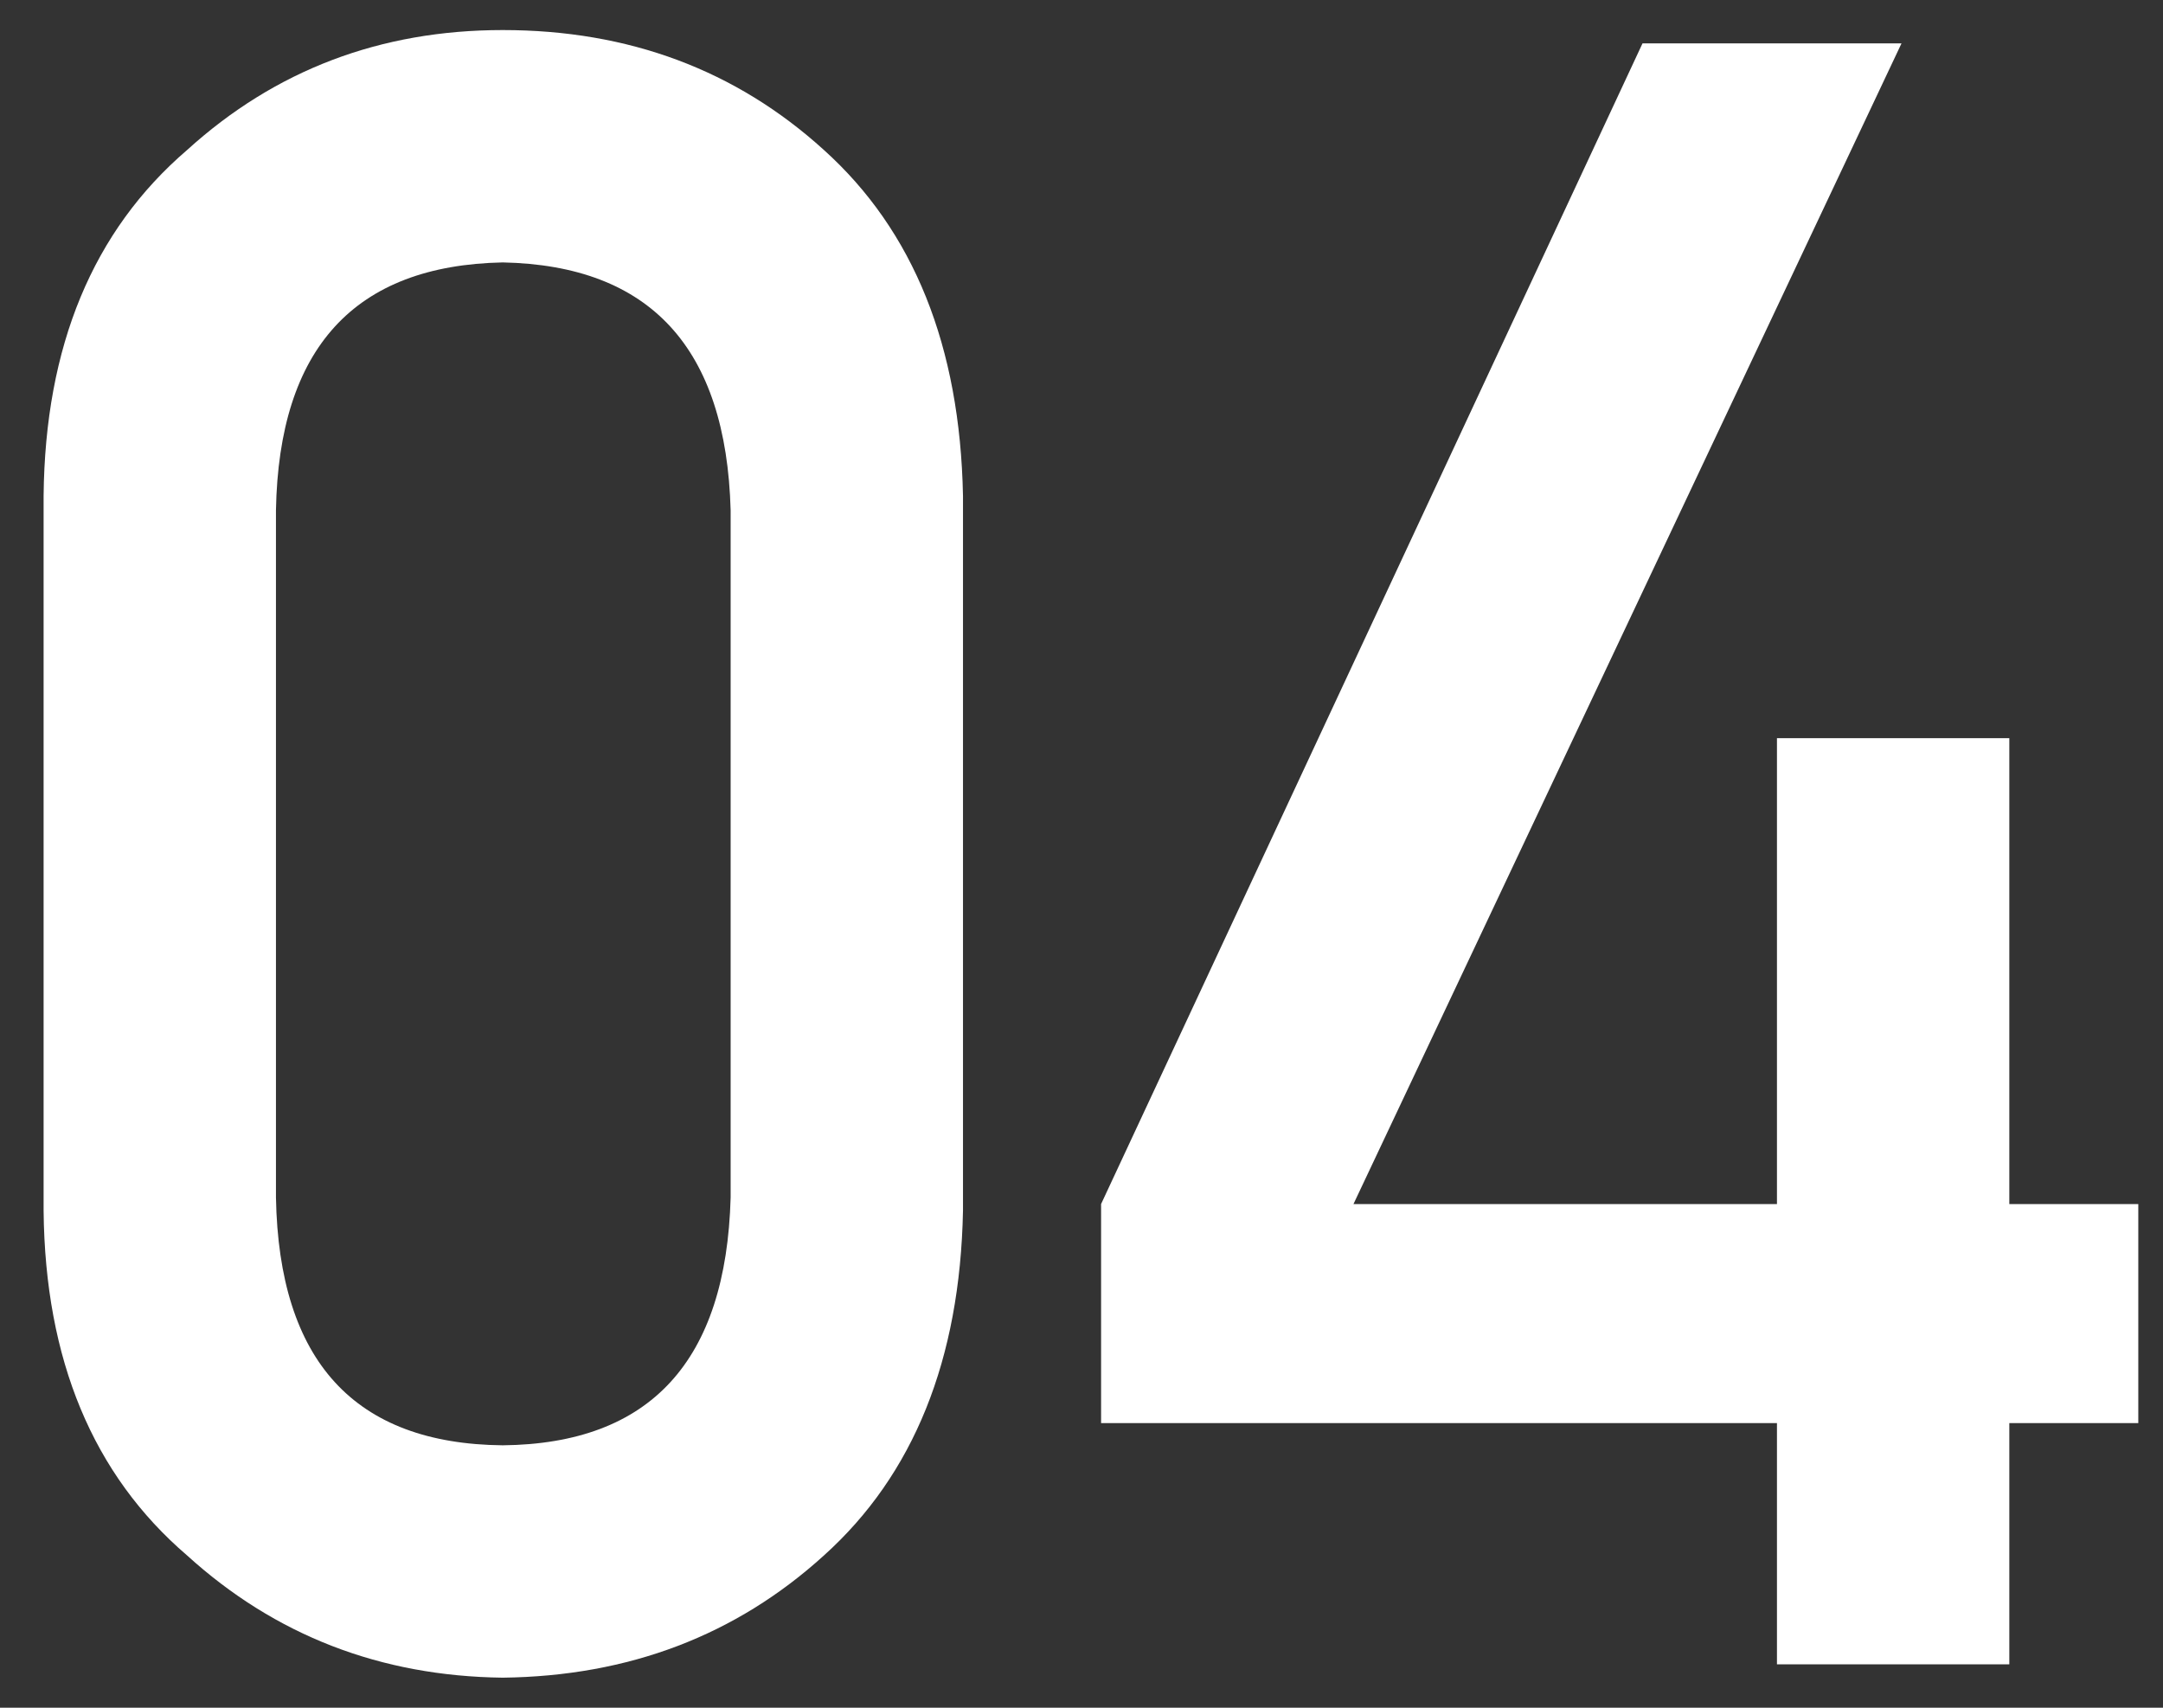
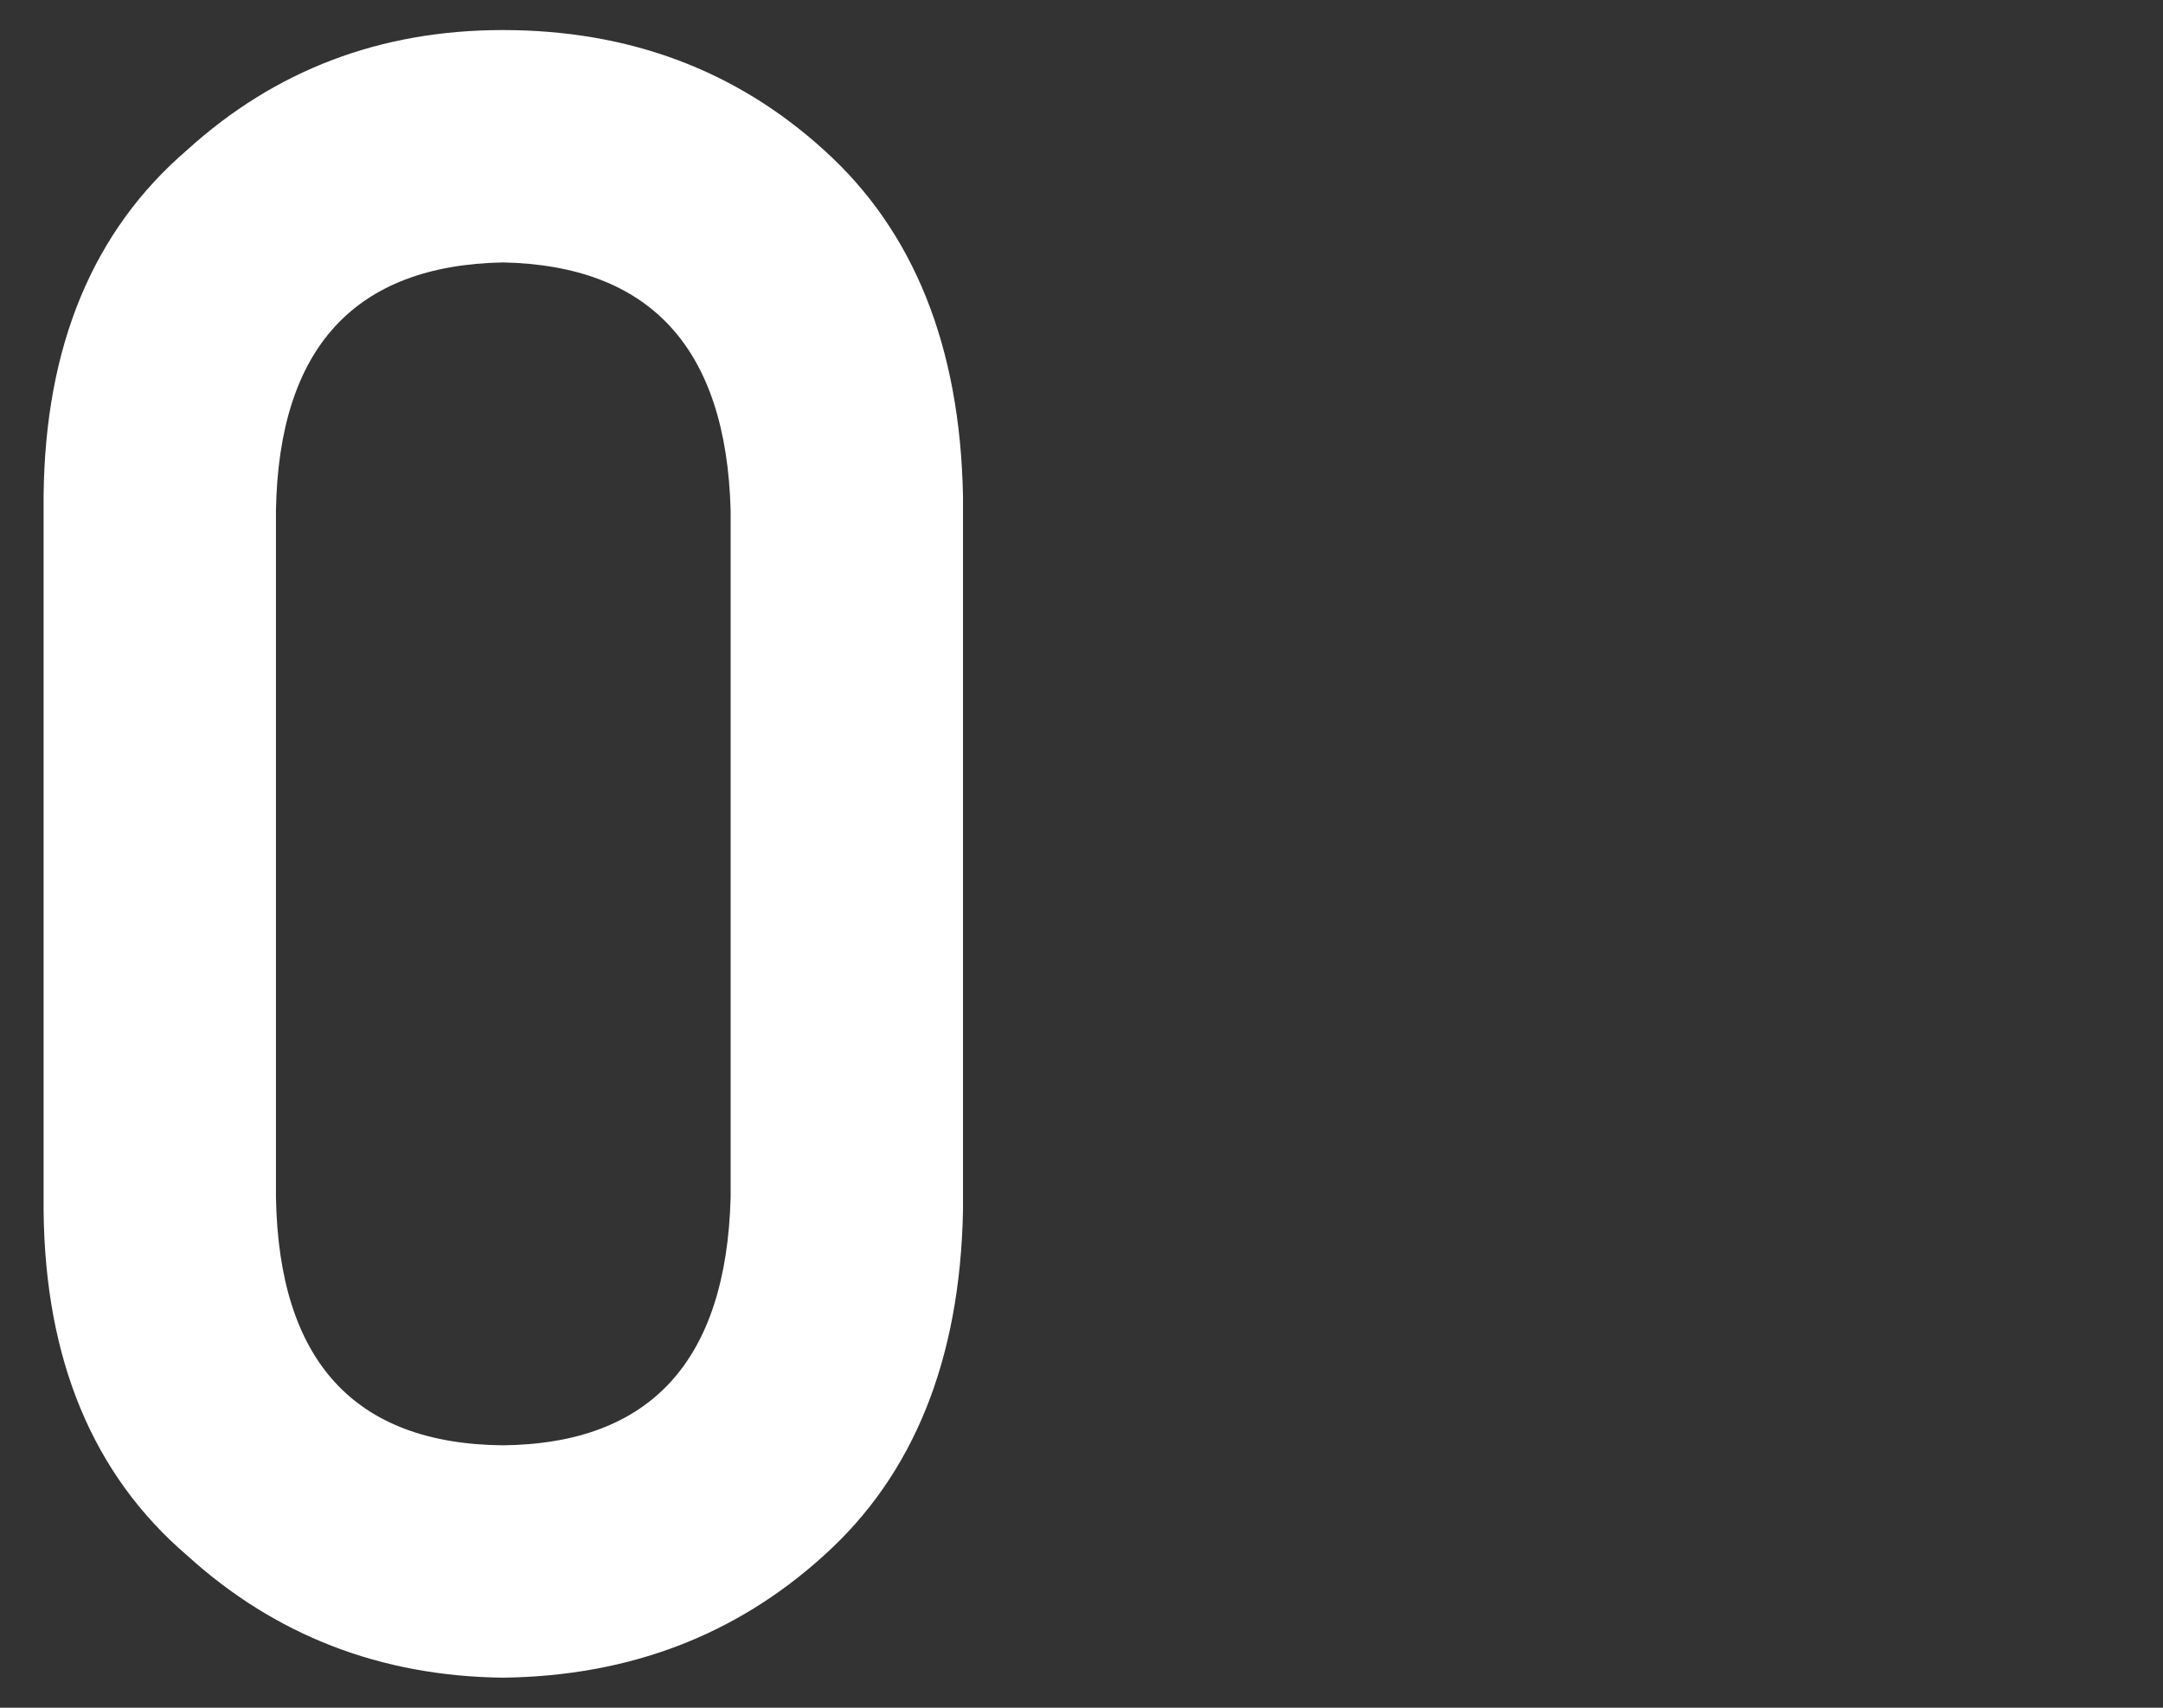
<svg xmlns="http://www.w3.org/2000/svg" width="19" height="15" viewBox="0 0 19 15" fill="none">
  <rect x="0" y="0" width="19" height="15" fill="#333333" stroke="none" />
-   <path d="M9.672 12.5V10.576L14.428 0.381H16.703L11.889 10.576H15.609V6.484H17.65V10.576H18.783V12.5H17.65V14.619H15.609V12.5H9.672Z" fill="white" />
  <path d="M6.418 10.518V4.482C6.379 3.057 5.712 2.331 4.416 2.305C3.114 2.331 2.45 3.057 2.424 4.482V10.518C2.45 11.956 3.114 12.682 4.416 12.695C5.712 12.682 6.379 11.956 6.418 10.518ZM0.383 10.635V4.355C0.396 3.04 0.816 2.028 1.643 1.318C2.417 0.615 3.342 0.264 4.416 0.264C5.523 0.264 6.464 0.615 7.238 1.318C8.026 2.028 8.433 3.04 8.459 4.355V10.635C8.433 11.943 8.026 12.953 7.238 13.662C6.464 14.365 5.523 14.723 4.416 14.736C3.342 14.723 2.417 14.365 1.643 13.662C0.816 12.953 0.396 11.943 0.383 10.635Z" fill="white" />
</svg>